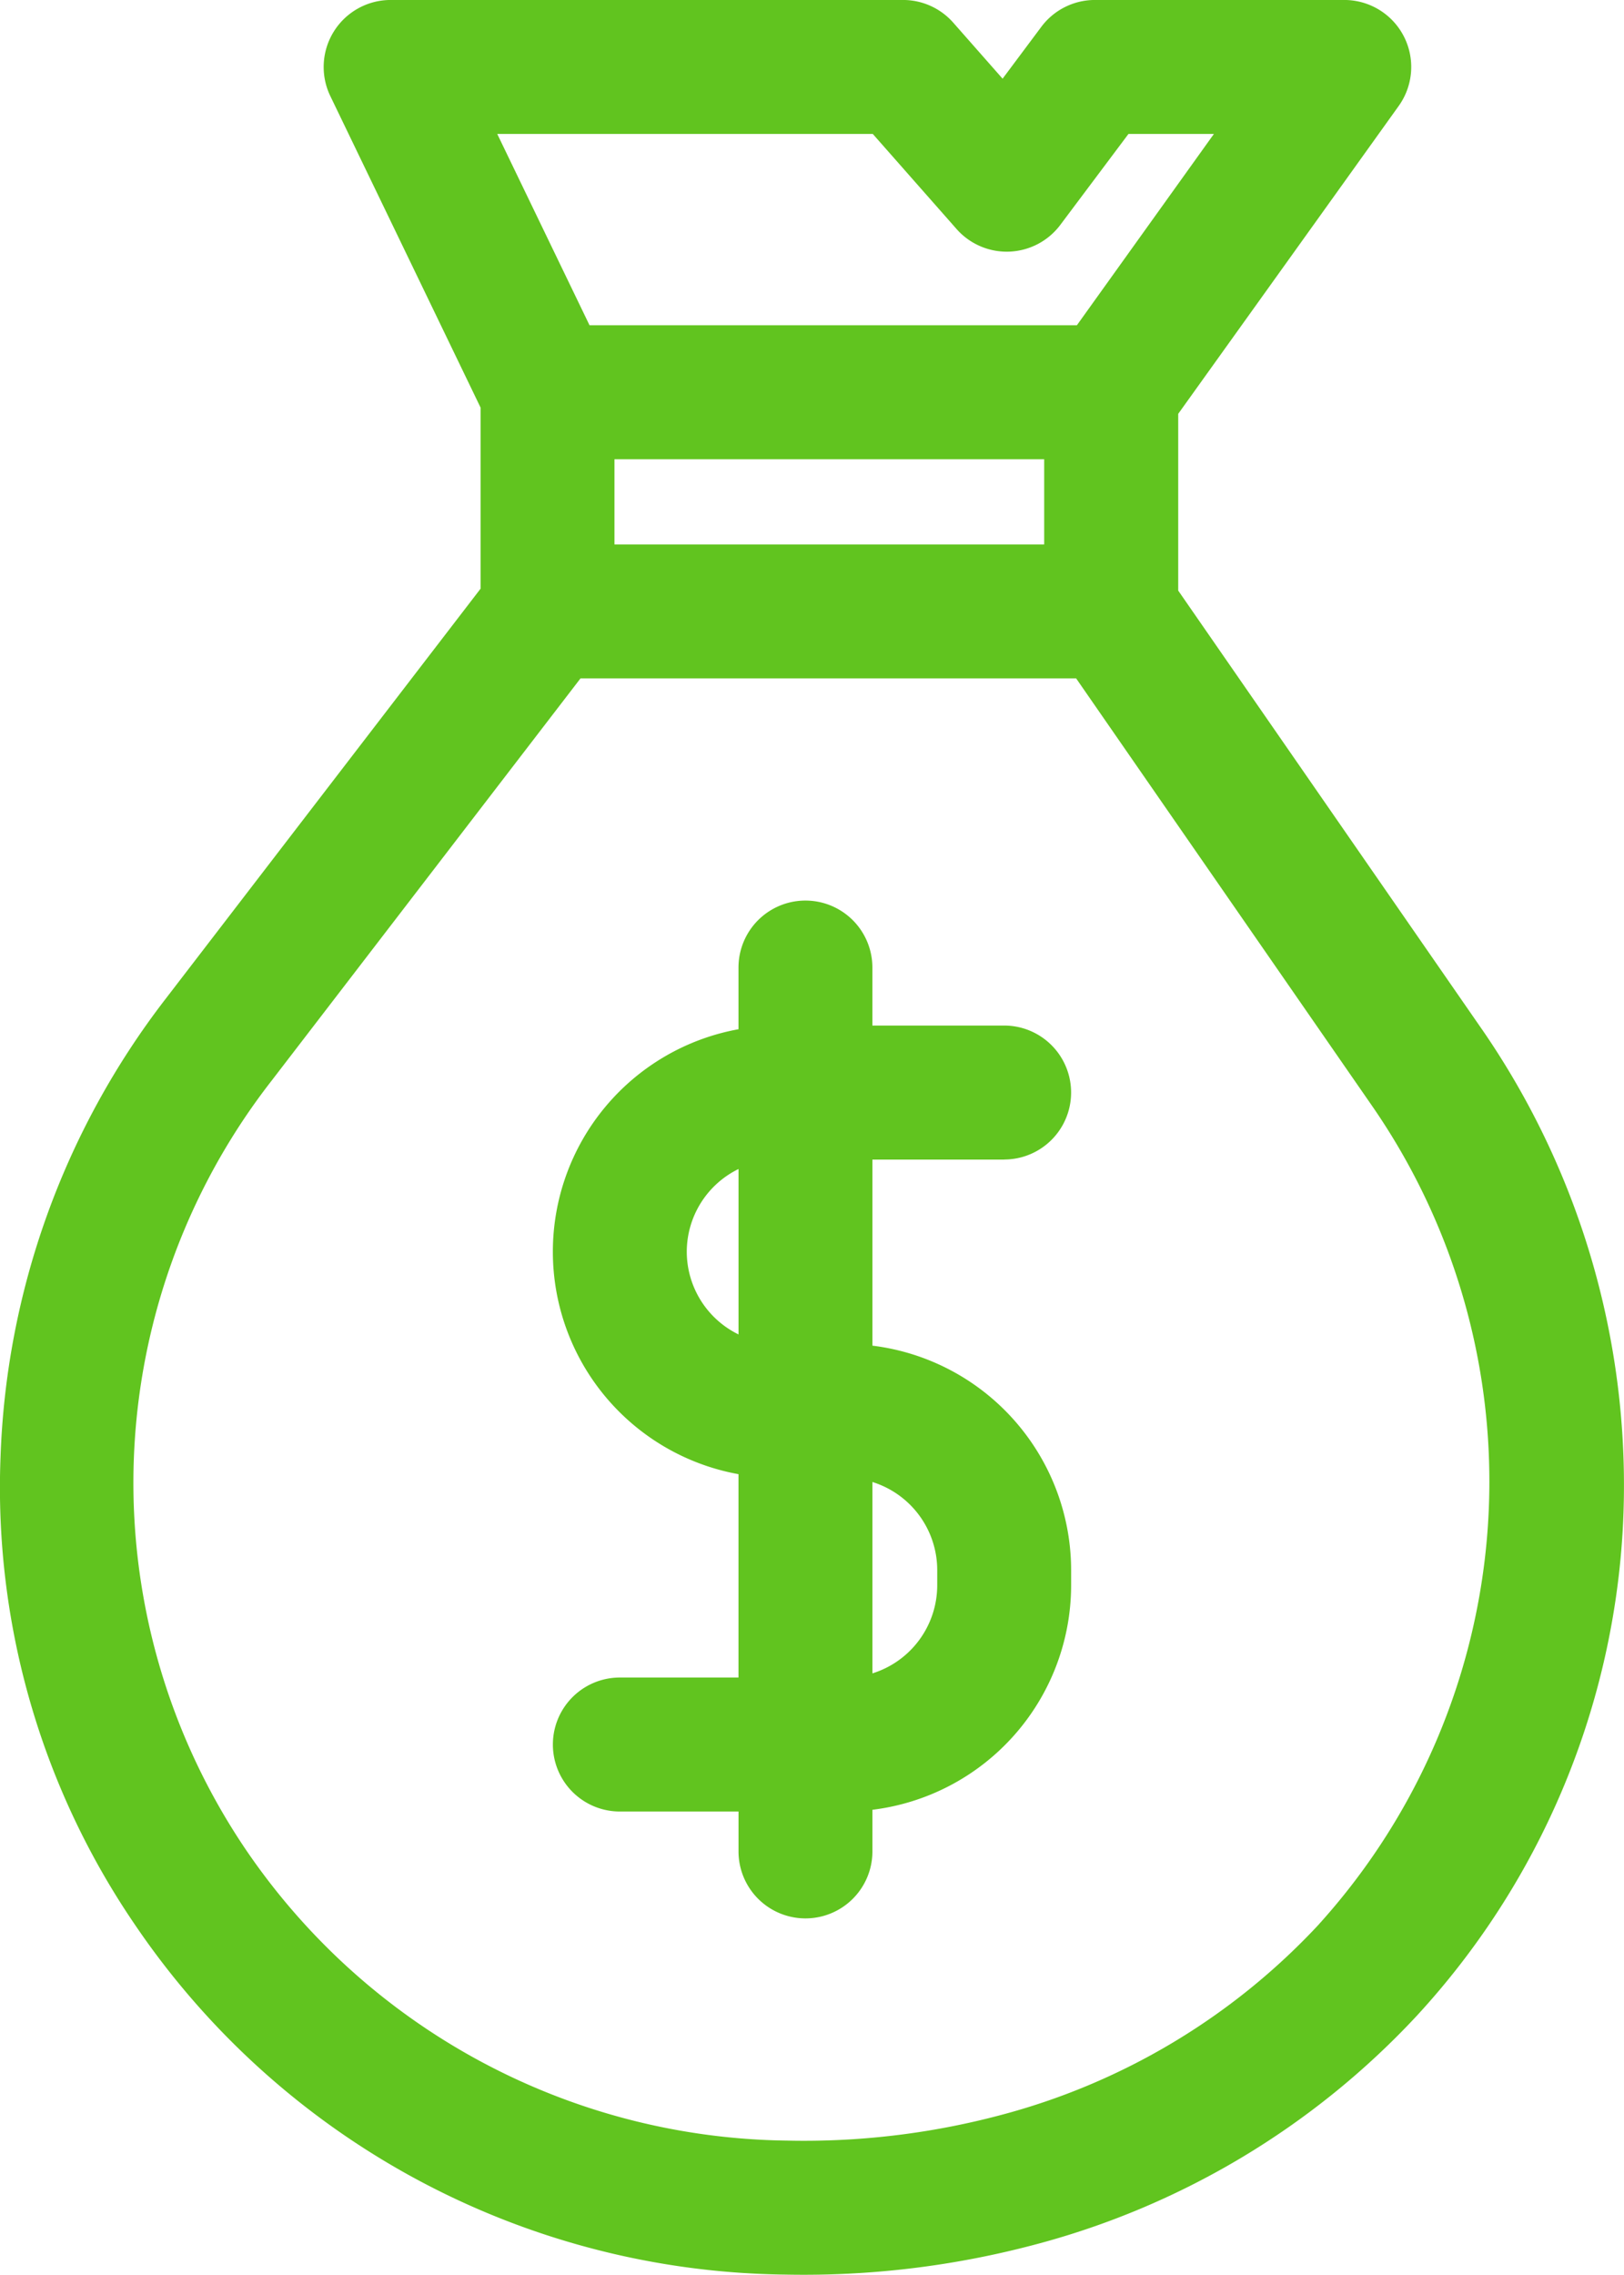
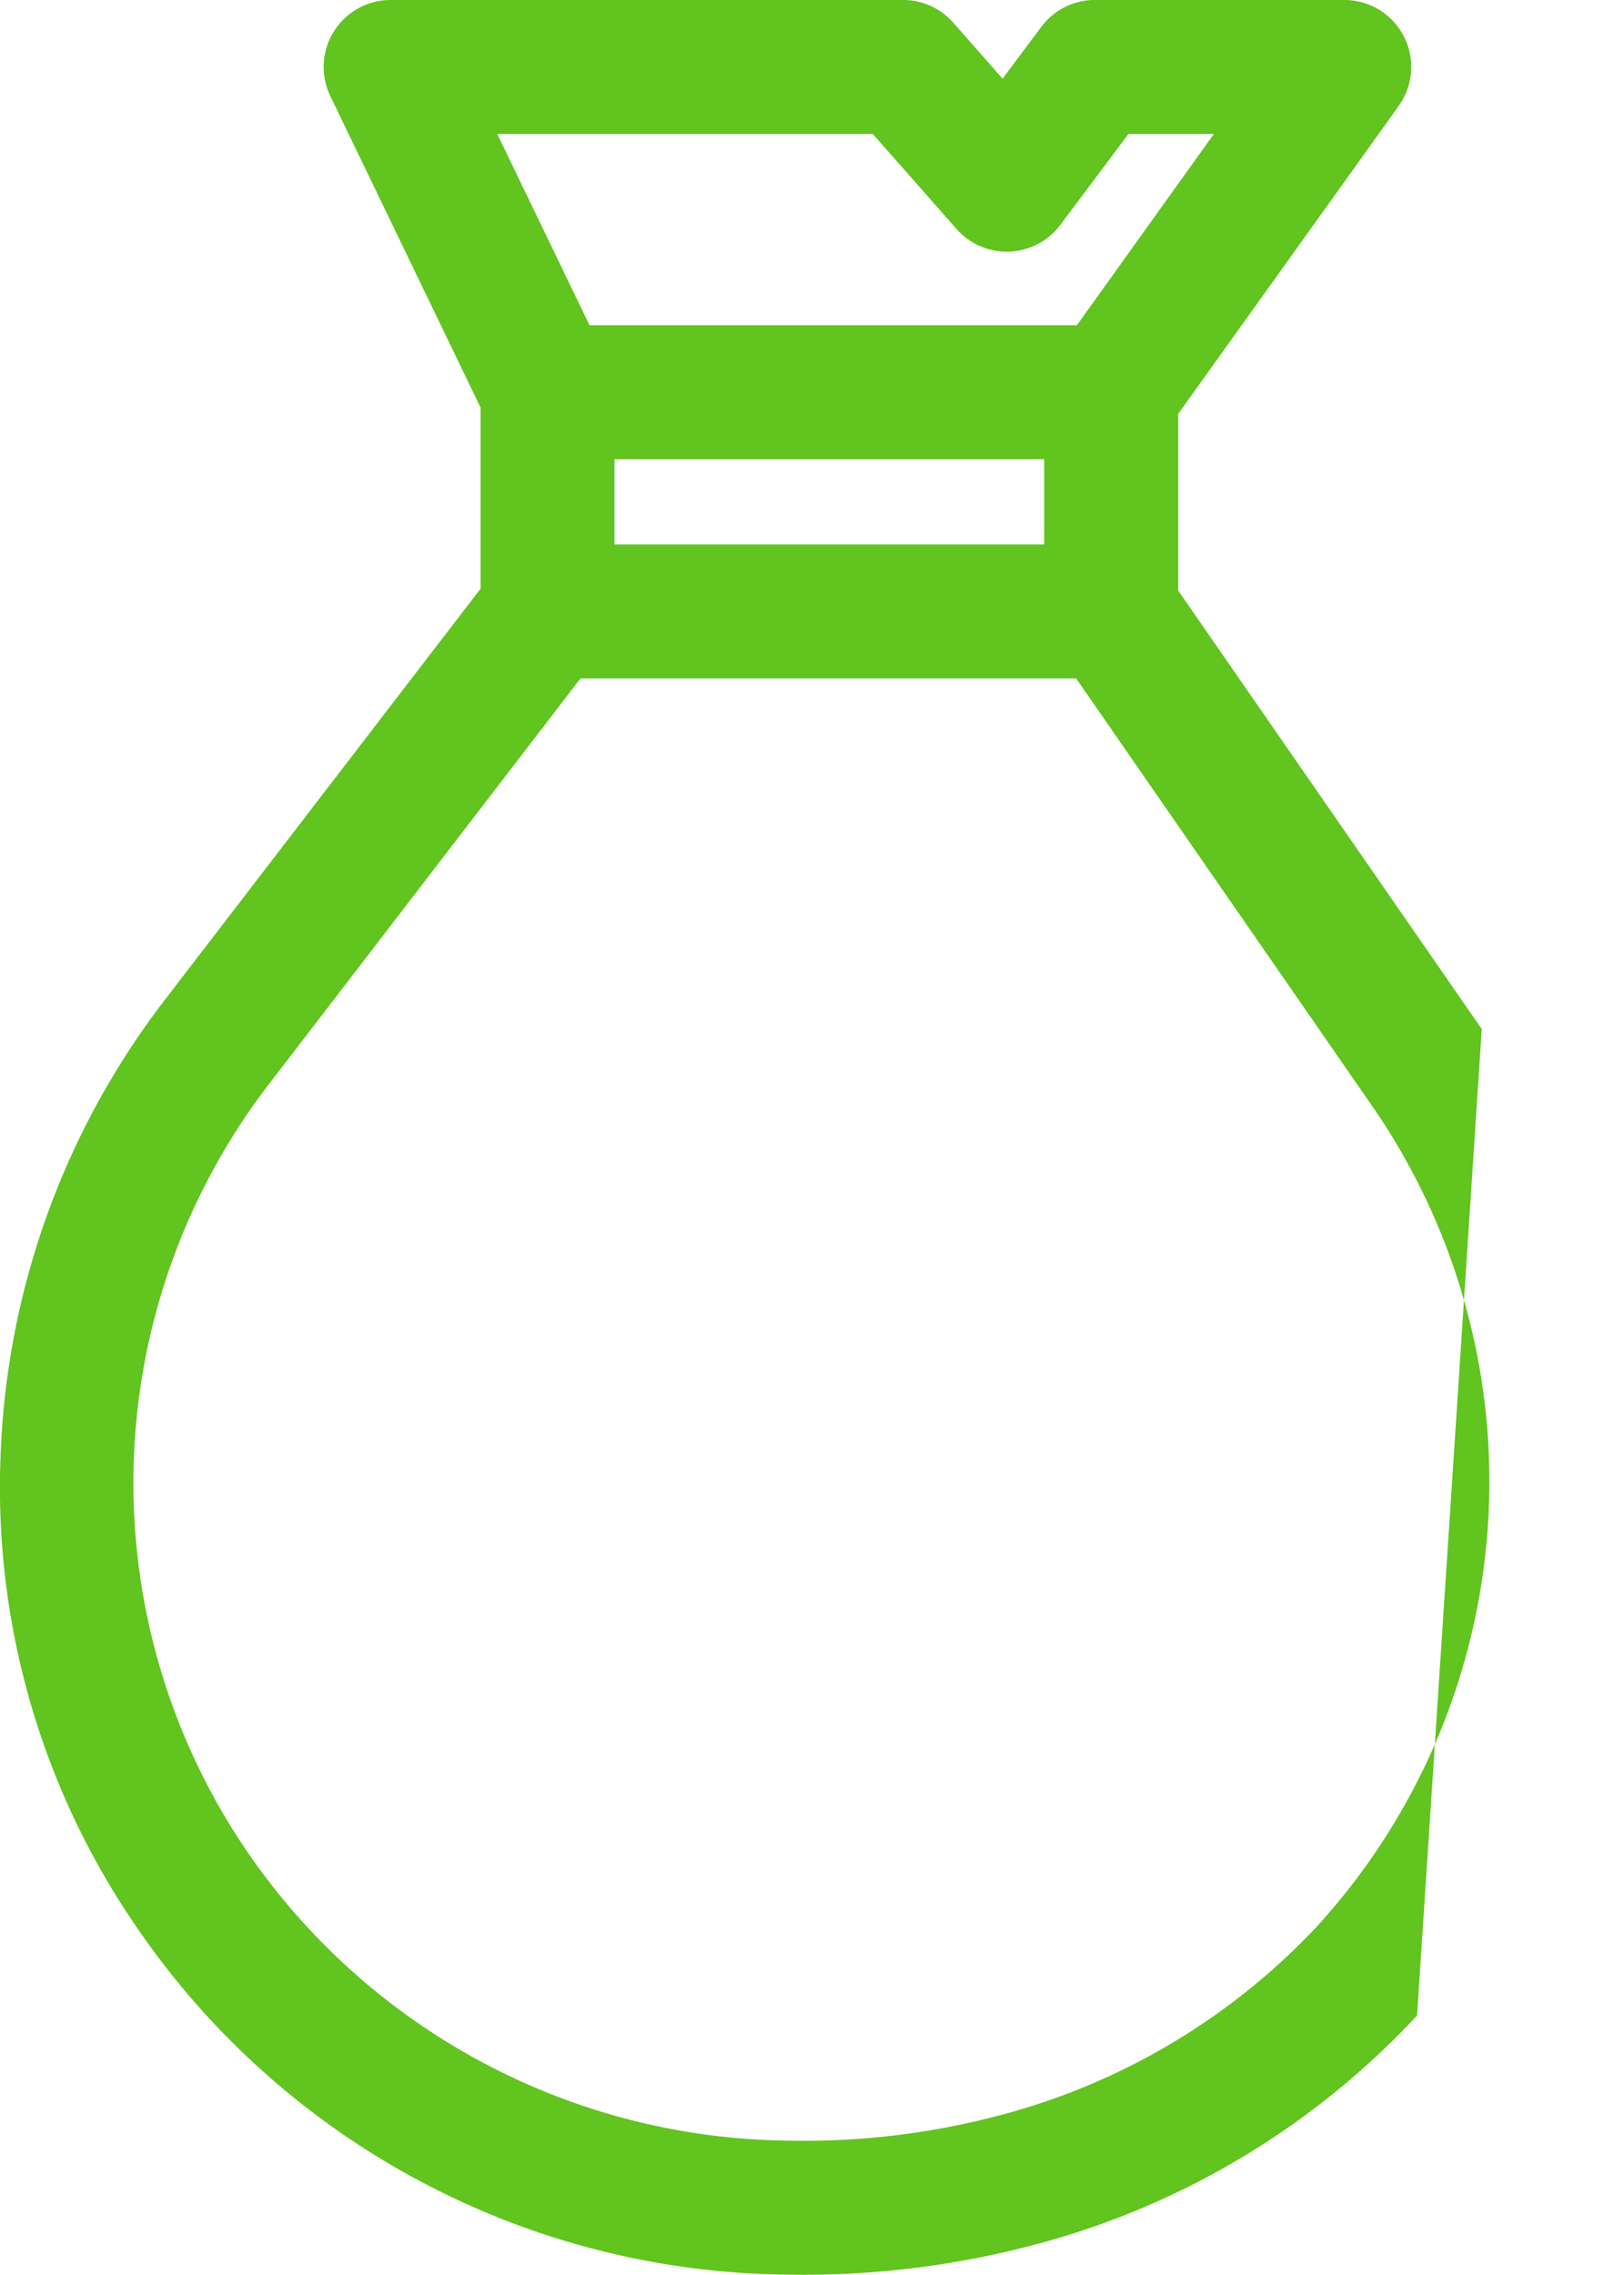
<svg xmlns="http://www.w3.org/2000/svg" width="64" height="89.591" viewBox="0 0 64 89.591">
  <g id="money-bag" transform="translate(5.75 -0.001)">
-     <path id="Path_34" data-name="Path 34" d="M52.644,40.529,40.682,23.261V16.3L49.37,4.176A2.638,2.638,0,0,0,47.225,0H37.4a2.637,2.637,0,0,0-2.111,1.055L33.761,3.1,31.817.894A2.637,2.637,0,0,0,29.838,0H9.644A2.639,2.639,0,0,0,7.268,3.786l5.921,12.268v7.132L.77,39.349a31.278,31.278,0,0,0-6.5,18.065A30.525,30.525,0,0,0-.406,75.843,31.388,31.388,0,0,0,25.2,89.585q.357.007.716.007a35.451,35.451,0,0,0,9.032-1.165A31.554,31.554,0,0,0,50.095,79.38a30.818,30.818,0,0,0,8.095-18.964,31.6,31.6,0,0,0-5.545-19.887ZM18.465,18.089H35.4v3.354H18.465ZM28.646,5.277l3.3,3.743a2.639,2.639,0,0,0,4.09-.162l2.685-3.581h3.367l-5.4,7.535H17.483L13.846,5.277ZM46.223,75.794a26.267,26.267,0,0,1-12.62,7.53,30.131,30.131,0,0,1-7.688.991q-.306,0-.61-.007A26.171,26.171,0,0,1,3.948,72.863a25.759,25.759,0,0,1,1.006-30.3L17.127,26.719H36.659L48.306,43.533a25.988,25.988,0,0,1-2.084,32.26Zm0,0" fill="#61c41f" />
-     <path id="Path_35" data-name="Path 35" d="M167.686,263.6a2.638,2.638,0,1,0,0-5.276h-5.193v-2.284a2.638,2.638,0,1,0-5.277,0v2.429a8.905,8.905,0,0,0,0,17.524v8.009H152.54a2.638,2.638,0,0,0,0,5.277h4.677v1.571a2.638,2.638,0,1,0,5.277,0v-1.639a8.919,8.919,0,0,0,7.831-8.84v-.6a8.919,8.919,0,0,0-7.831-8.84v-7.328h5.193Zm-12.508,3.631a3.631,3.631,0,0,1,2.039-3.257v6.515a3.63,3.63,0,0,1-2.039-3.258Zm9.87,12.539v.6a3.637,3.637,0,0,1-2.554,3.468v-7.537a3.638,3.638,0,0,1,2.554,3.468Zm0,0" transform="translate(-133.863 -217.932)" fill="#61c41f" />
+     <path id="Path_34" data-name="Path 34" d="M52.644,40.529,40.682,23.261V16.3L49.37,4.176A2.638,2.638,0,0,0,47.225,0H37.4a2.637,2.637,0,0,0-2.111,1.055L33.761,3.1,31.817.894A2.637,2.637,0,0,0,29.838,0H9.644A2.639,2.639,0,0,0,7.268,3.786l5.921,12.268v7.132L.77,39.349a31.278,31.278,0,0,0-6.5,18.065A30.525,30.525,0,0,0-.406,75.843,31.388,31.388,0,0,0,25.2,89.585q.357.007.716.007a35.451,35.451,0,0,0,9.032-1.165A31.554,31.554,0,0,0,50.095,79.38ZM18.465,18.089H35.4v3.354H18.465ZM28.646,5.277l3.3,3.743a2.639,2.639,0,0,0,4.09-.162l2.685-3.581h3.367l-5.4,7.535H17.483L13.846,5.277ZM46.223,75.794a26.267,26.267,0,0,1-12.62,7.53,30.131,30.131,0,0,1-7.688.991q-.306,0-.61-.007A26.171,26.171,0,0,1,3.948,72.863a25.759,25.759,0,0,1,1.006-30.3L17.127,26.719H36.659L48.306,43.533a25.988,25.988,0,0,1-2.084,32.26Zm0,0" fill="#61c41f" />
  </g>
</svg>